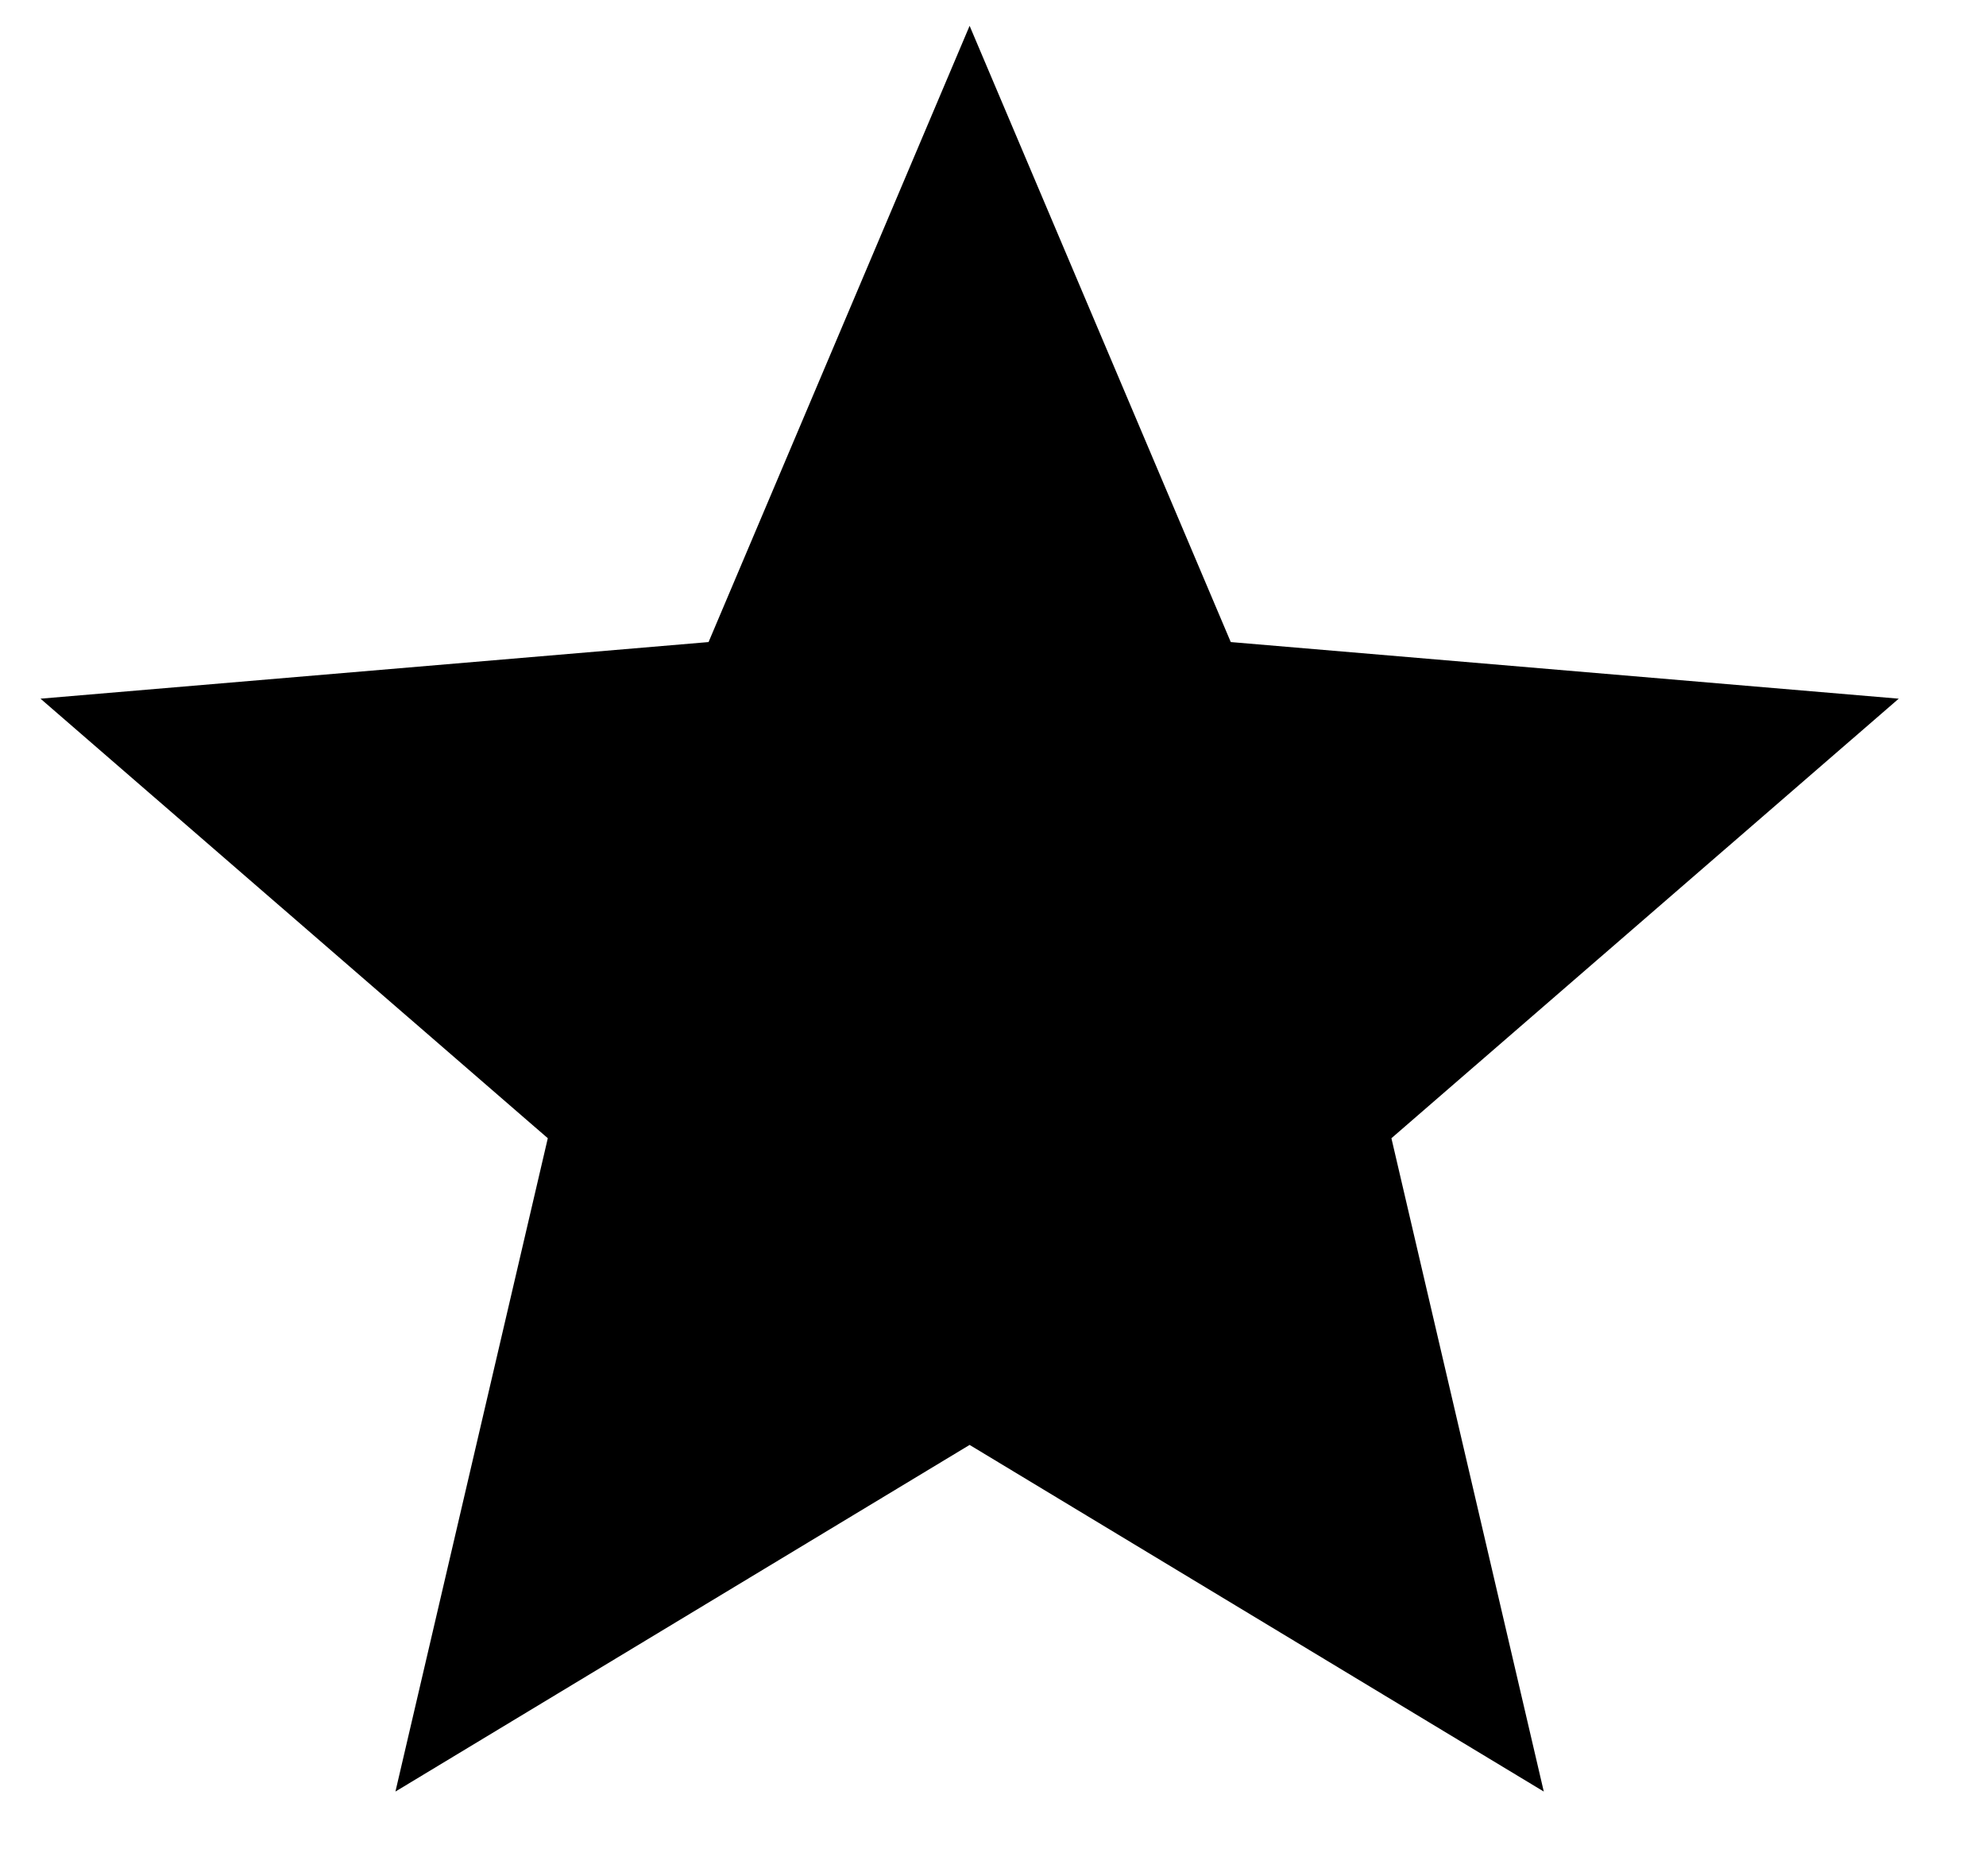
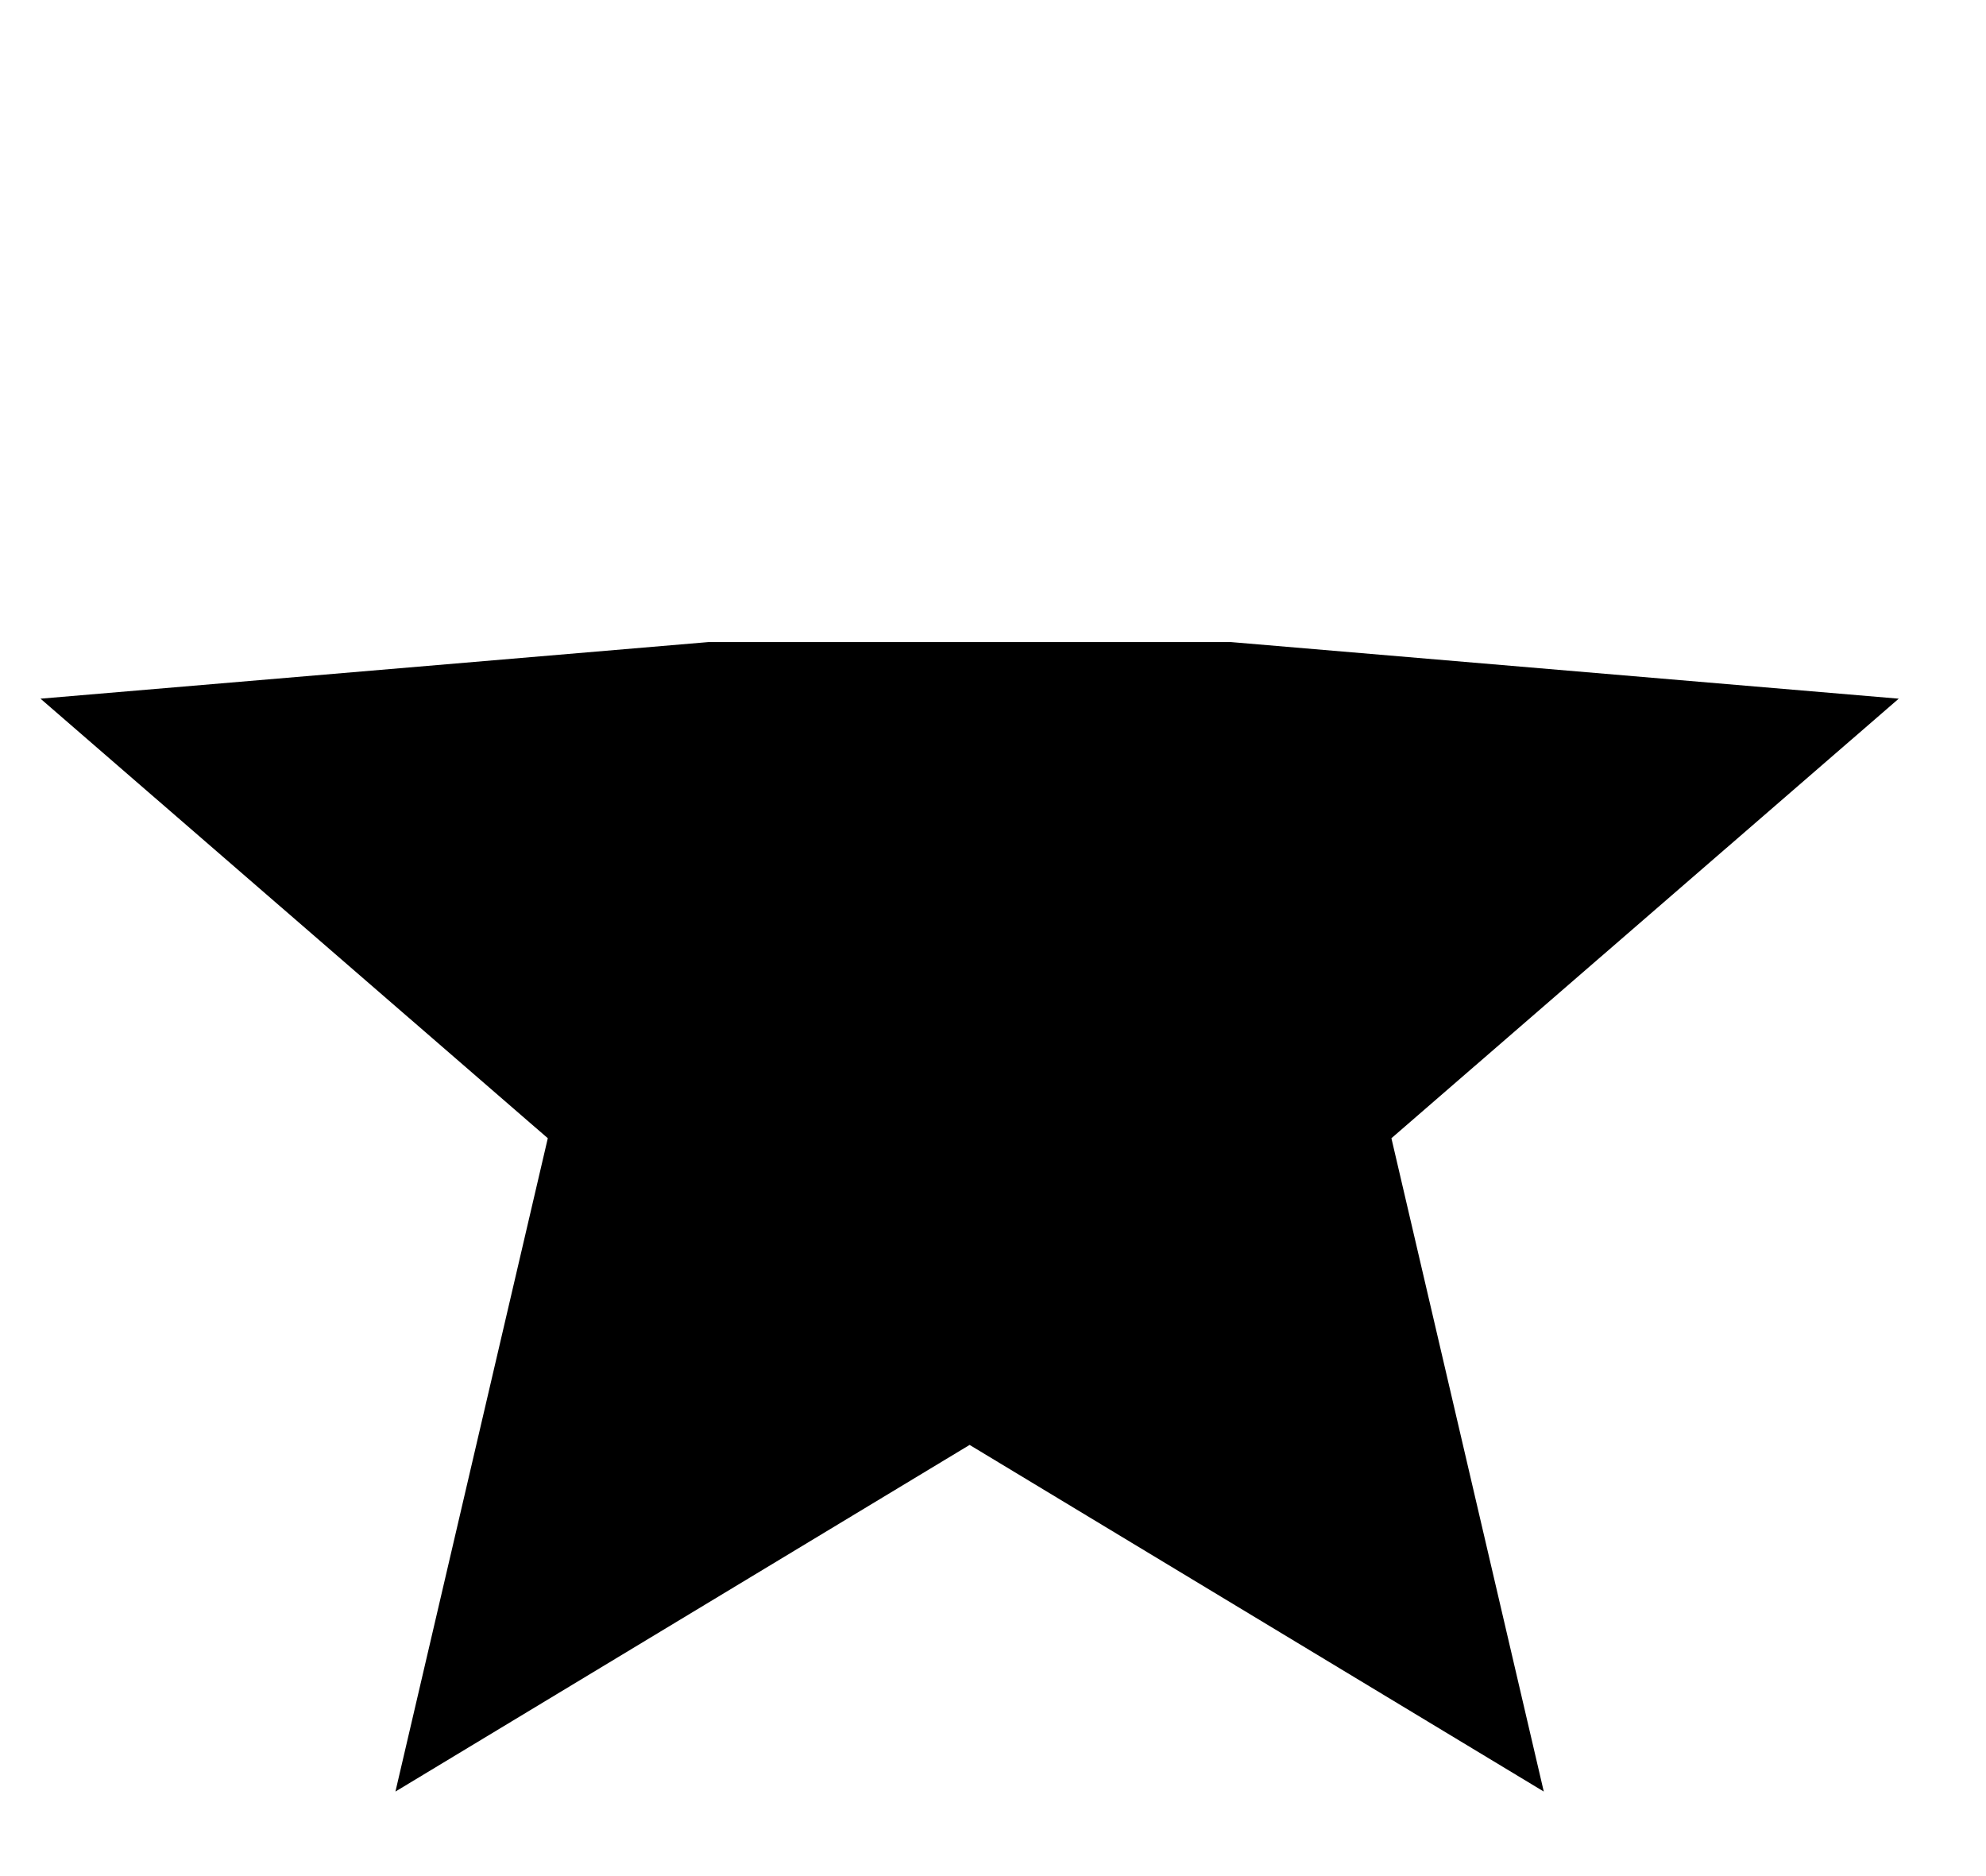
<svg xmlns="http://www.w3.org/2000/svg" width="18" height="17" viewBox="0 0 18 17" fill="none">
-   <path d="M8.788 13.093L13.992 16.234L12.611 10.314L17.209 6.331L11.155 5.818L8.788 0.234L6.422 5.818L0.367 6.331L4.965 10.314L3.584 16.234L8.788 13.093Z" fill="black" />
+   <path d="M8.788 13.093L13.992 16.234L12.611 10.314L17.209 6.331L11.155 5.818L6.422 5.818L0.367 6.331L4.965 10.314L3.584 16.234L8.788 13.093Z" fill="black" />
</svg>